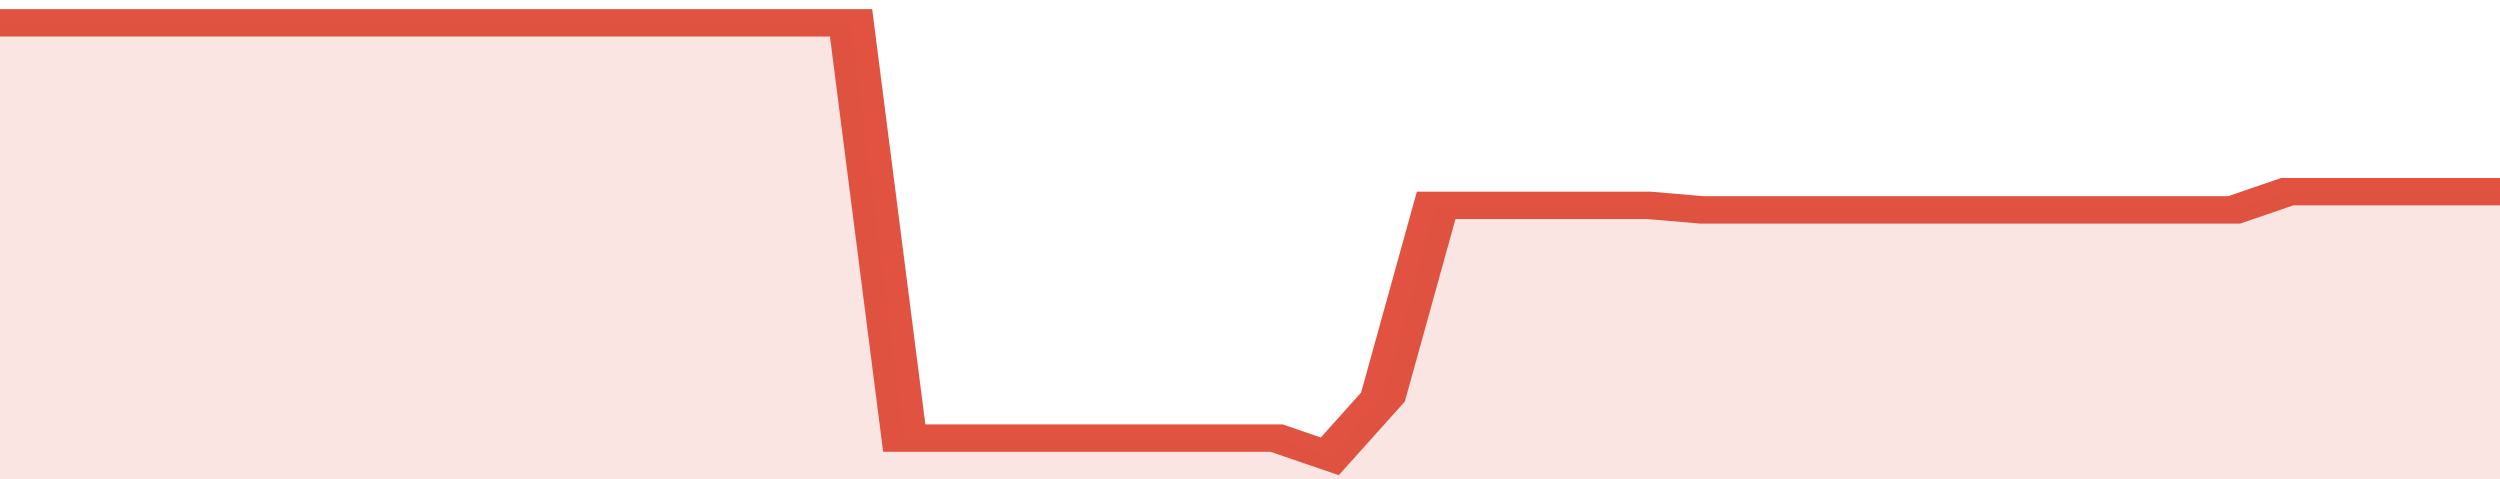
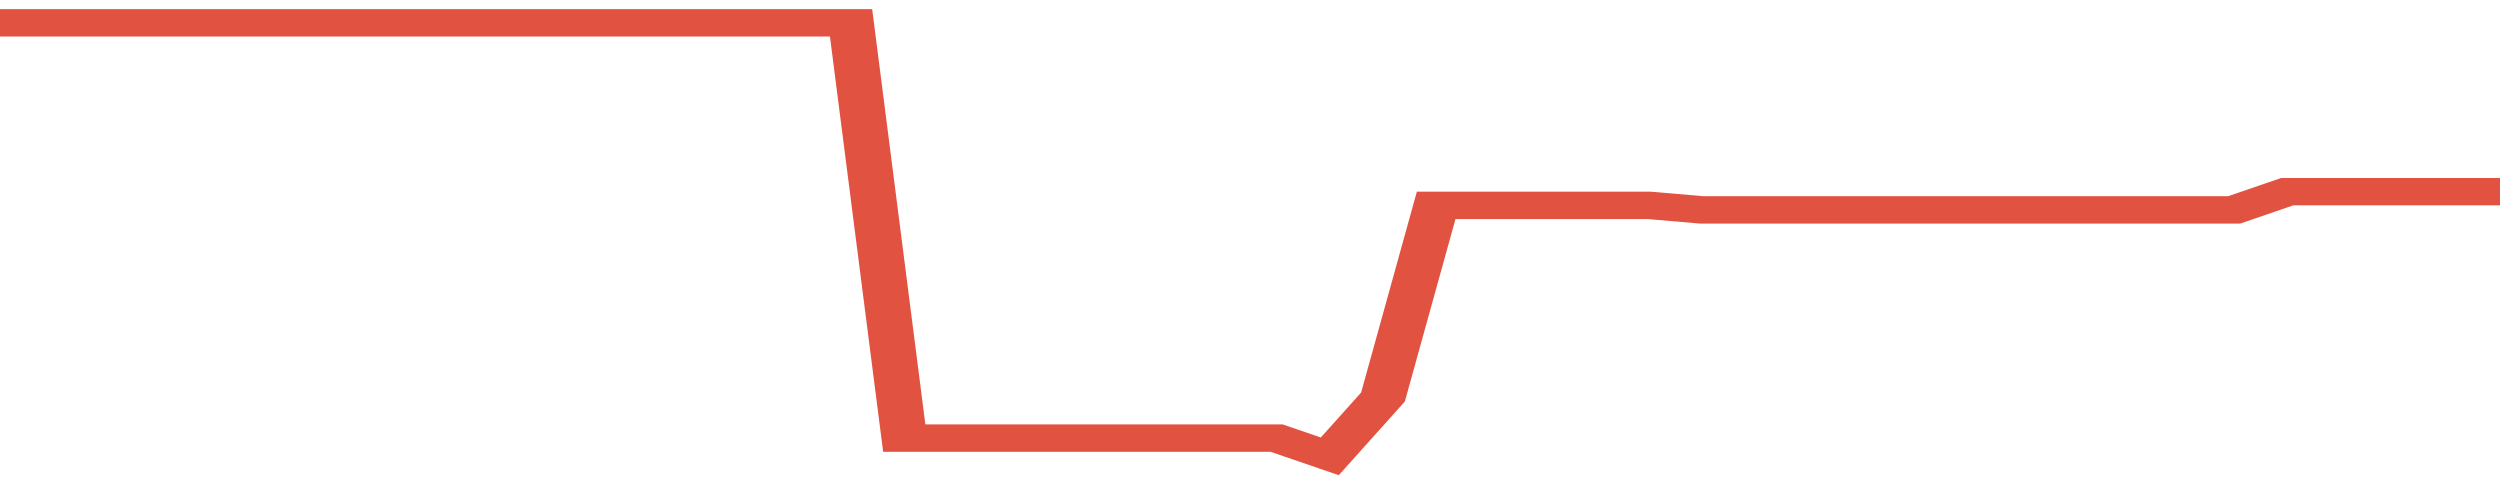
<svg xmlns="http://www.w3.org/2000/svg" viewBox="0 0 329 105" width="120" height="23" preserveAspectRatio="none">
  <polyline fill="none" stroke="#E15241" stroke-width="6" points="0, 5 7, 5 14, 5 21, 5 28, 5 35, 5 42, 5 49, 5 56, 5 63, 5 70, 5 77, 5 84, 5 91, 5 98, 5 105, 5 112, 5 119, 96 126, 96 133, 96 140, 96 147, 96 154, 96 161, 96 168, 96 175, 100 182, 87 189, 45 196, 45 203, 45 210, 45 217, 45 224, 46 231, 46 238, 46 245, 46 252, 46 259, 46 266, 46 273, 46 280, 46 287, 46 294, 46 301, 42 308, 42 315, 42 322, 42 329, 42 329, 42 "> </polyline>
-   <polygon fill="#E15241" opacity="0.15" points="0, 105 0, 5 7, 5 14, 5 21, 5 28, 5 35, 5 42, 5 49, 5 56, 5 63, 5 70, 5 77, 5 84, 5 91, 5 98, 5 105, 5 112, 5 119, 96 126, 96 133, 96 140, 96 147, 96 154, 96 161, 96 168, 96 175, 100 182, 87 189, 45 196, 45 203, 45 210, 45 217, 45 224, 46 231, 46 238, 46 245, 46 252, 46 259, 46 266, 46 273, 46 280, 46 287, 46 294, 46 301, 42 308, 42 315, 42 322, 42 329, 42 329, 105 " />
</svg>